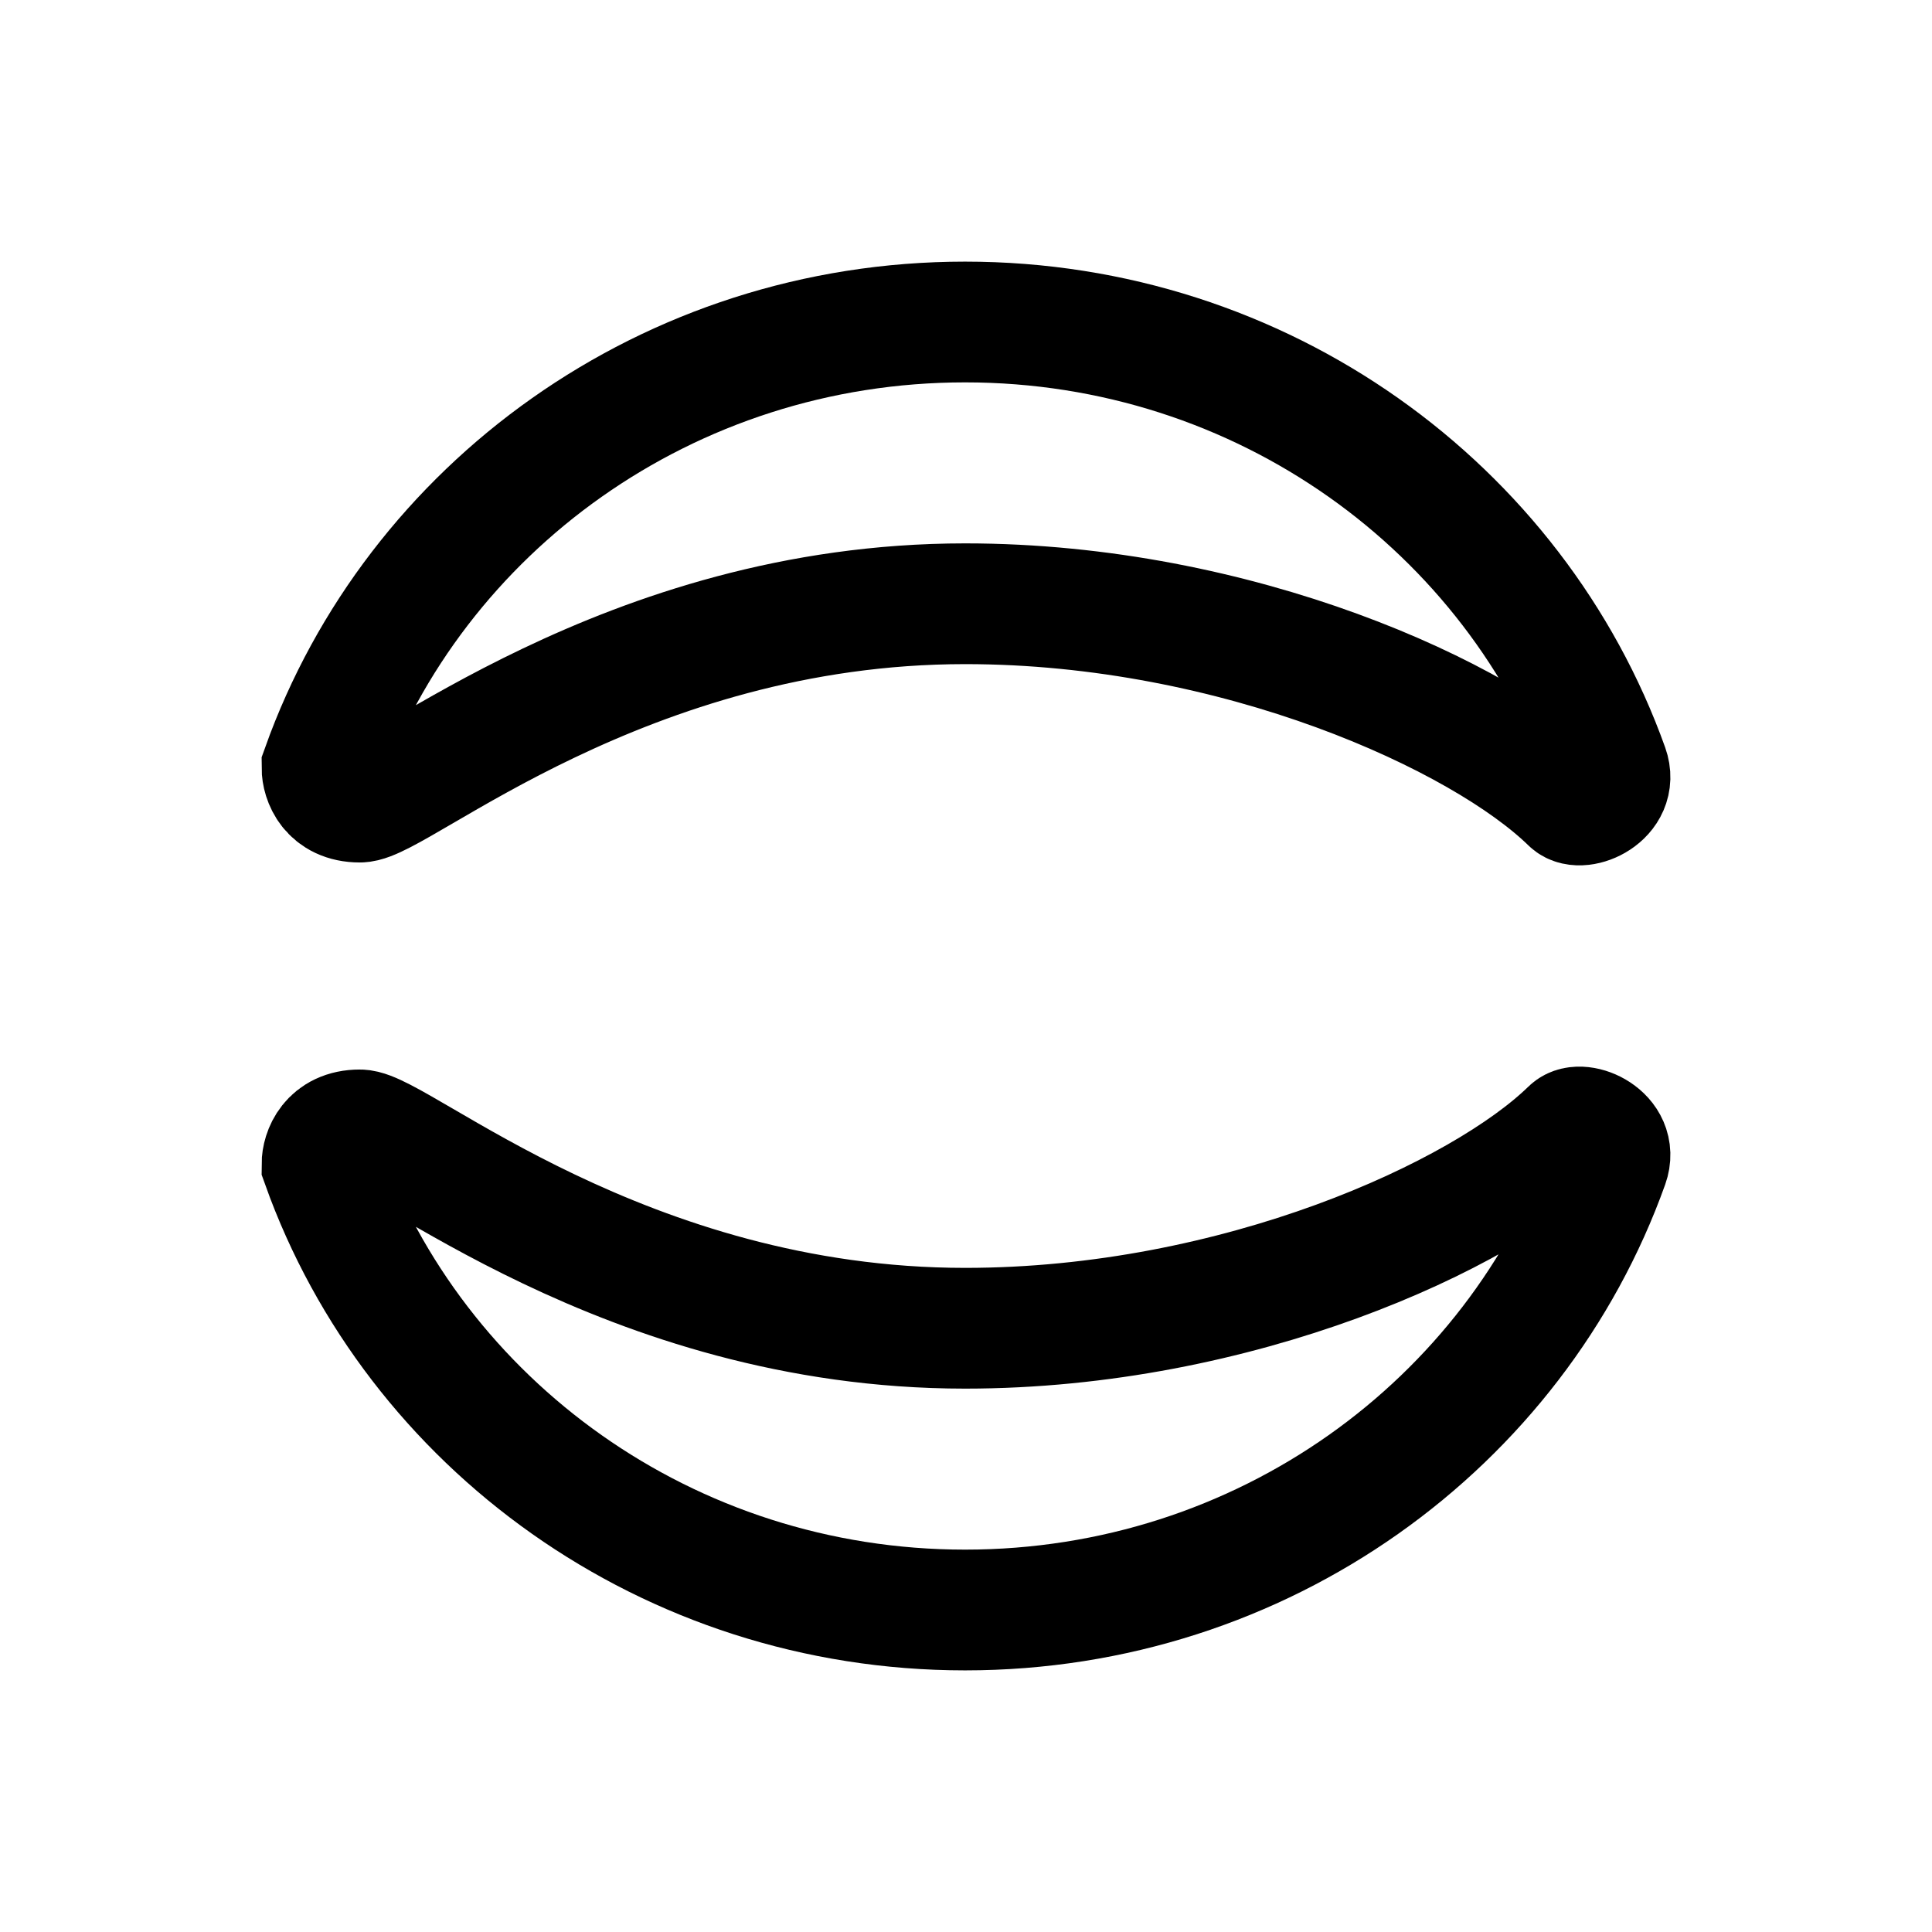
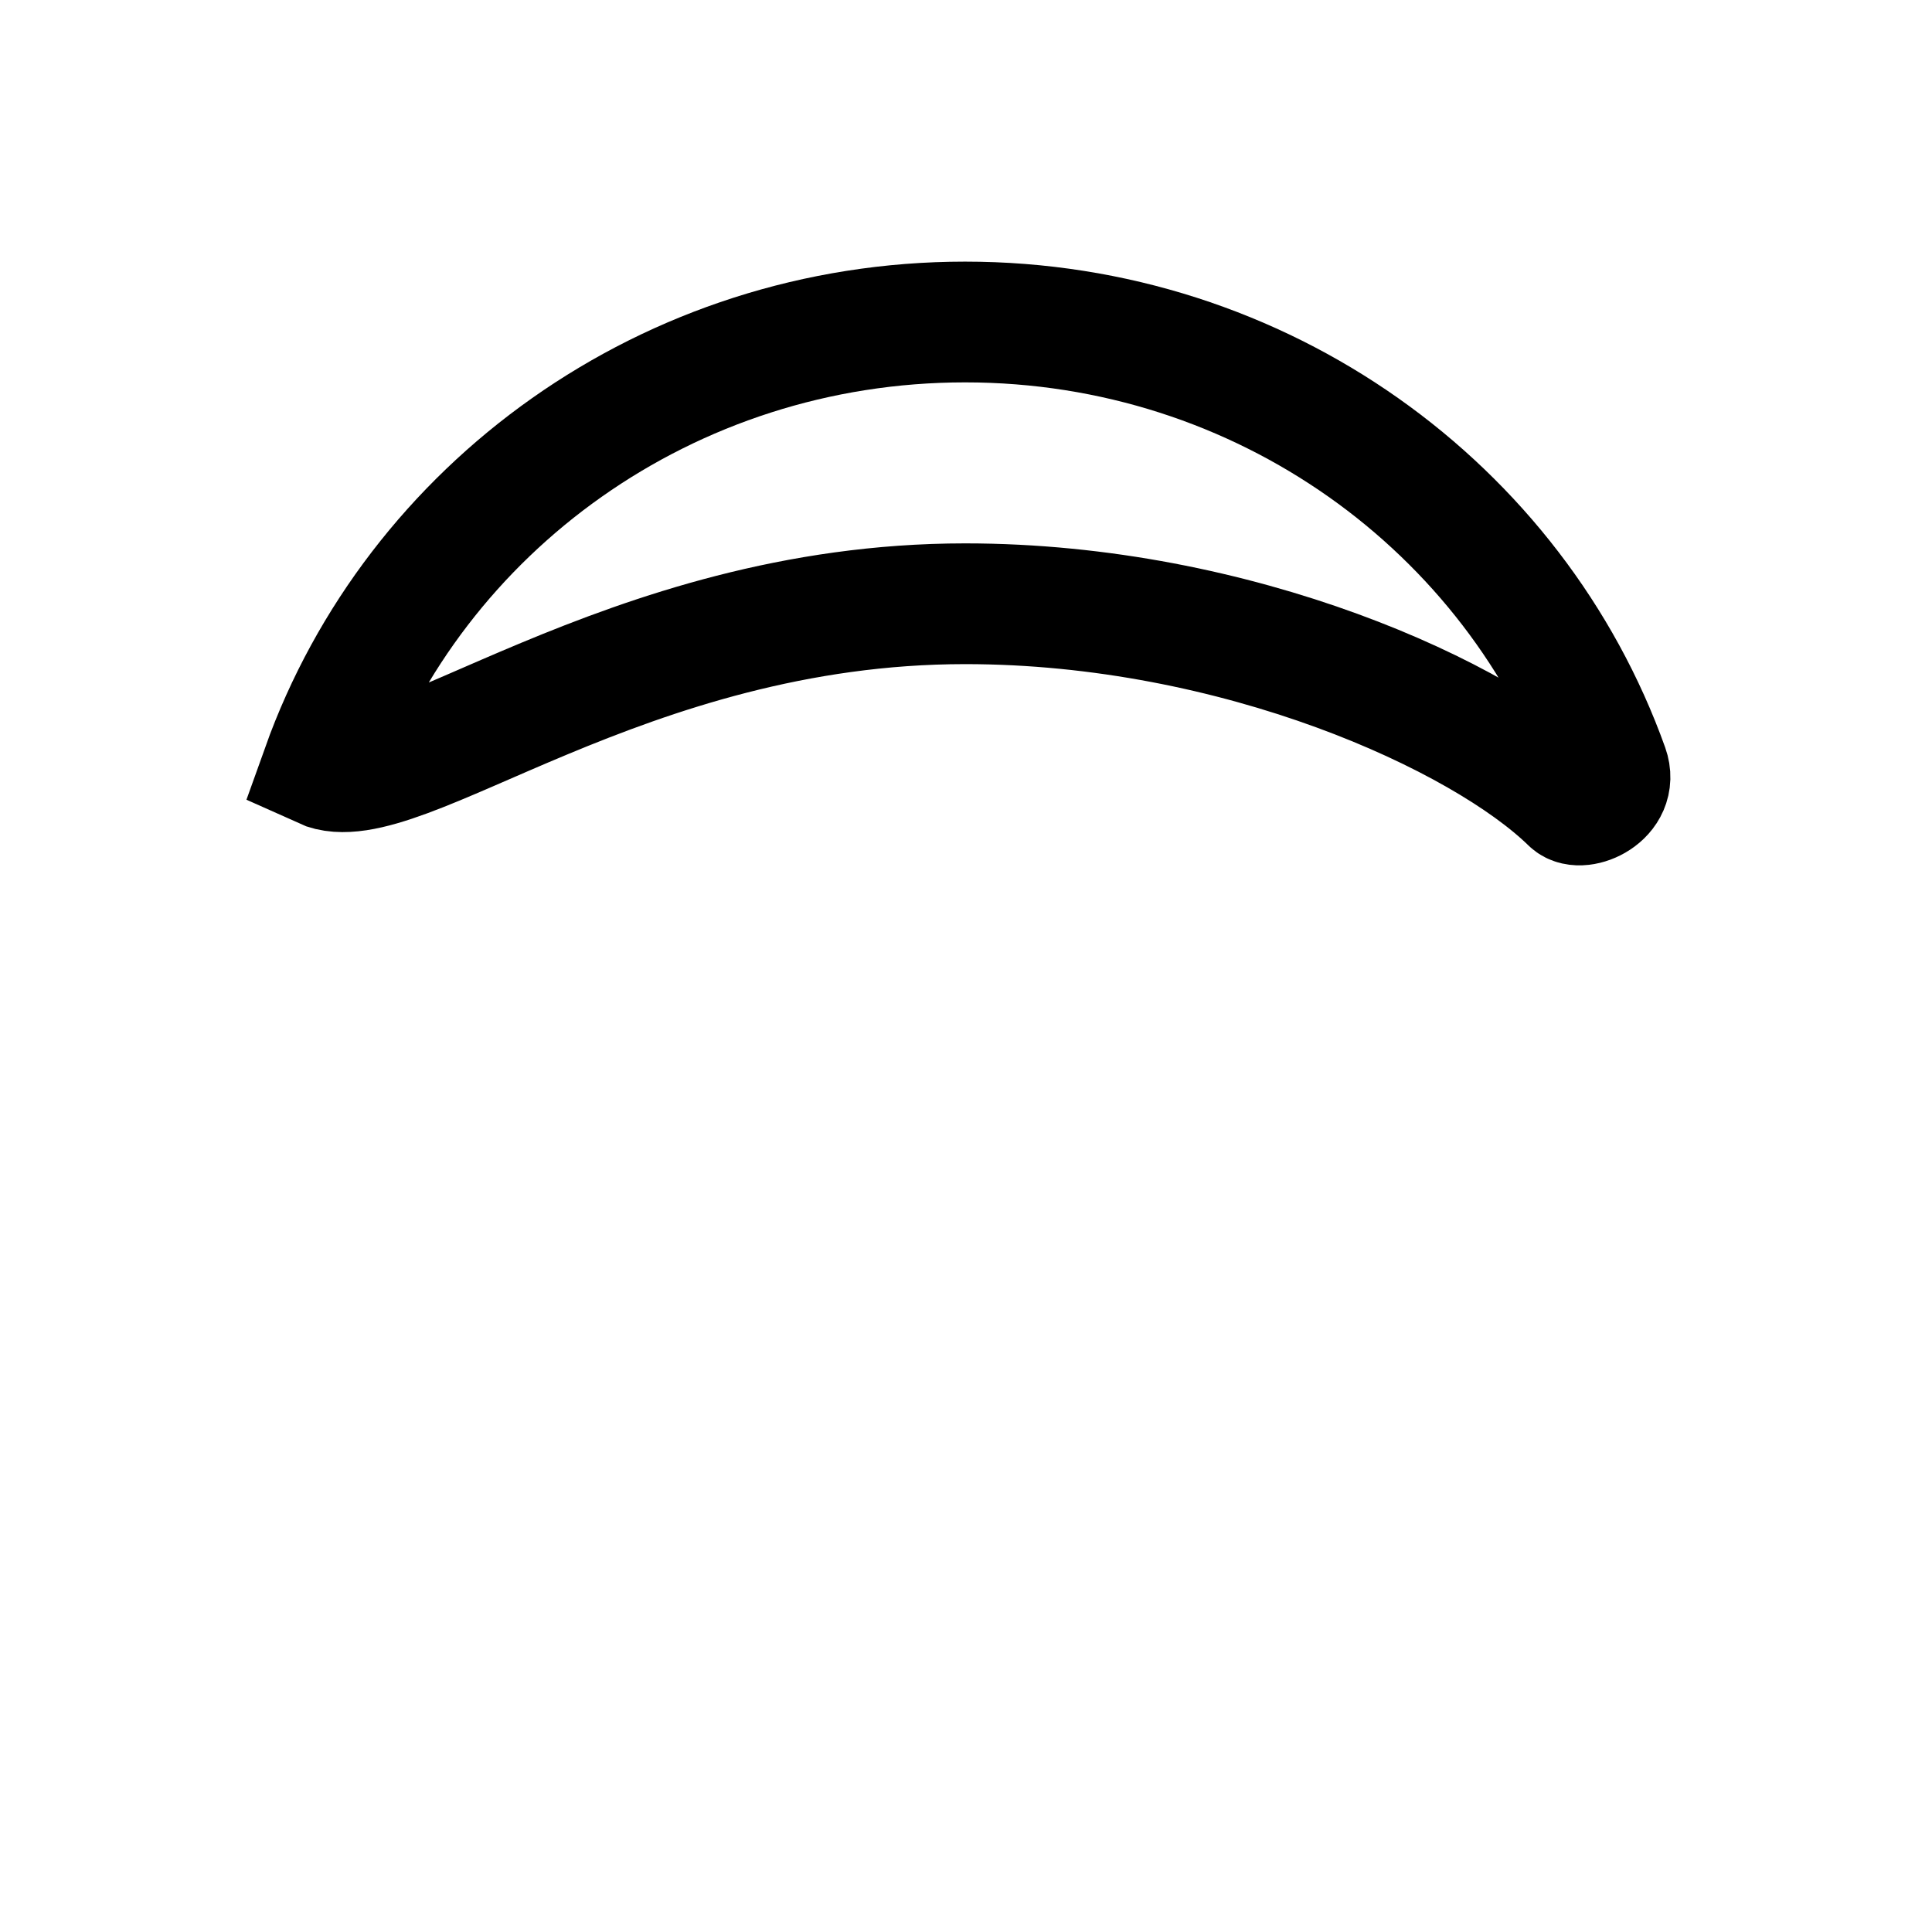
<svg xmlns="http://www.w3.org/2000/svg" width="24" height="24" viewBox="0 0 24 24" fill="none">
-   <path d="M11.989 4C8.294 4 5.152 6.313 4 9.537C4 9.679 4.094 9.964 4.47 9.964C4.94 9.964 7.76 7.5 11.989 7.5C15.373 7.5 18.412 8.893 19.509 9.964C19.633 10.085 20.105 9.891 19.979 9.537C18.826 6.313 15.685 4 11.989 4Z" stroke="black" stroke-width="1.5" />
-   <path d="M11.989 20C8.294 20 5.152 17.687 4 14.463C4 14.321 4.094 14.036 4.47 14.036C4.94 14.036 7.76 16.5 11.989 16.5C15.373 16.5 18.412 15.107 19.509 14.036C19.633 13.915 20.105 14.109 19.979 14.463C18.826 17.687 15.685 20 11.989 20Z" stroke="black" stroke-width="1.5" />
+   <path d="M11.989 4C8.294 4 5.152 6.313 4 9.537C4.94 9.964 7.76 7.5 11.989 7.5C15.373 7.5 18.412 8.893 19.509 9.964C19.633 10.085 20.105 9.891 19.979 9.537C18.826 6.313 15.685 4 11.989 4Z" stroke="black" stroke-width="1.5" />
</svg>